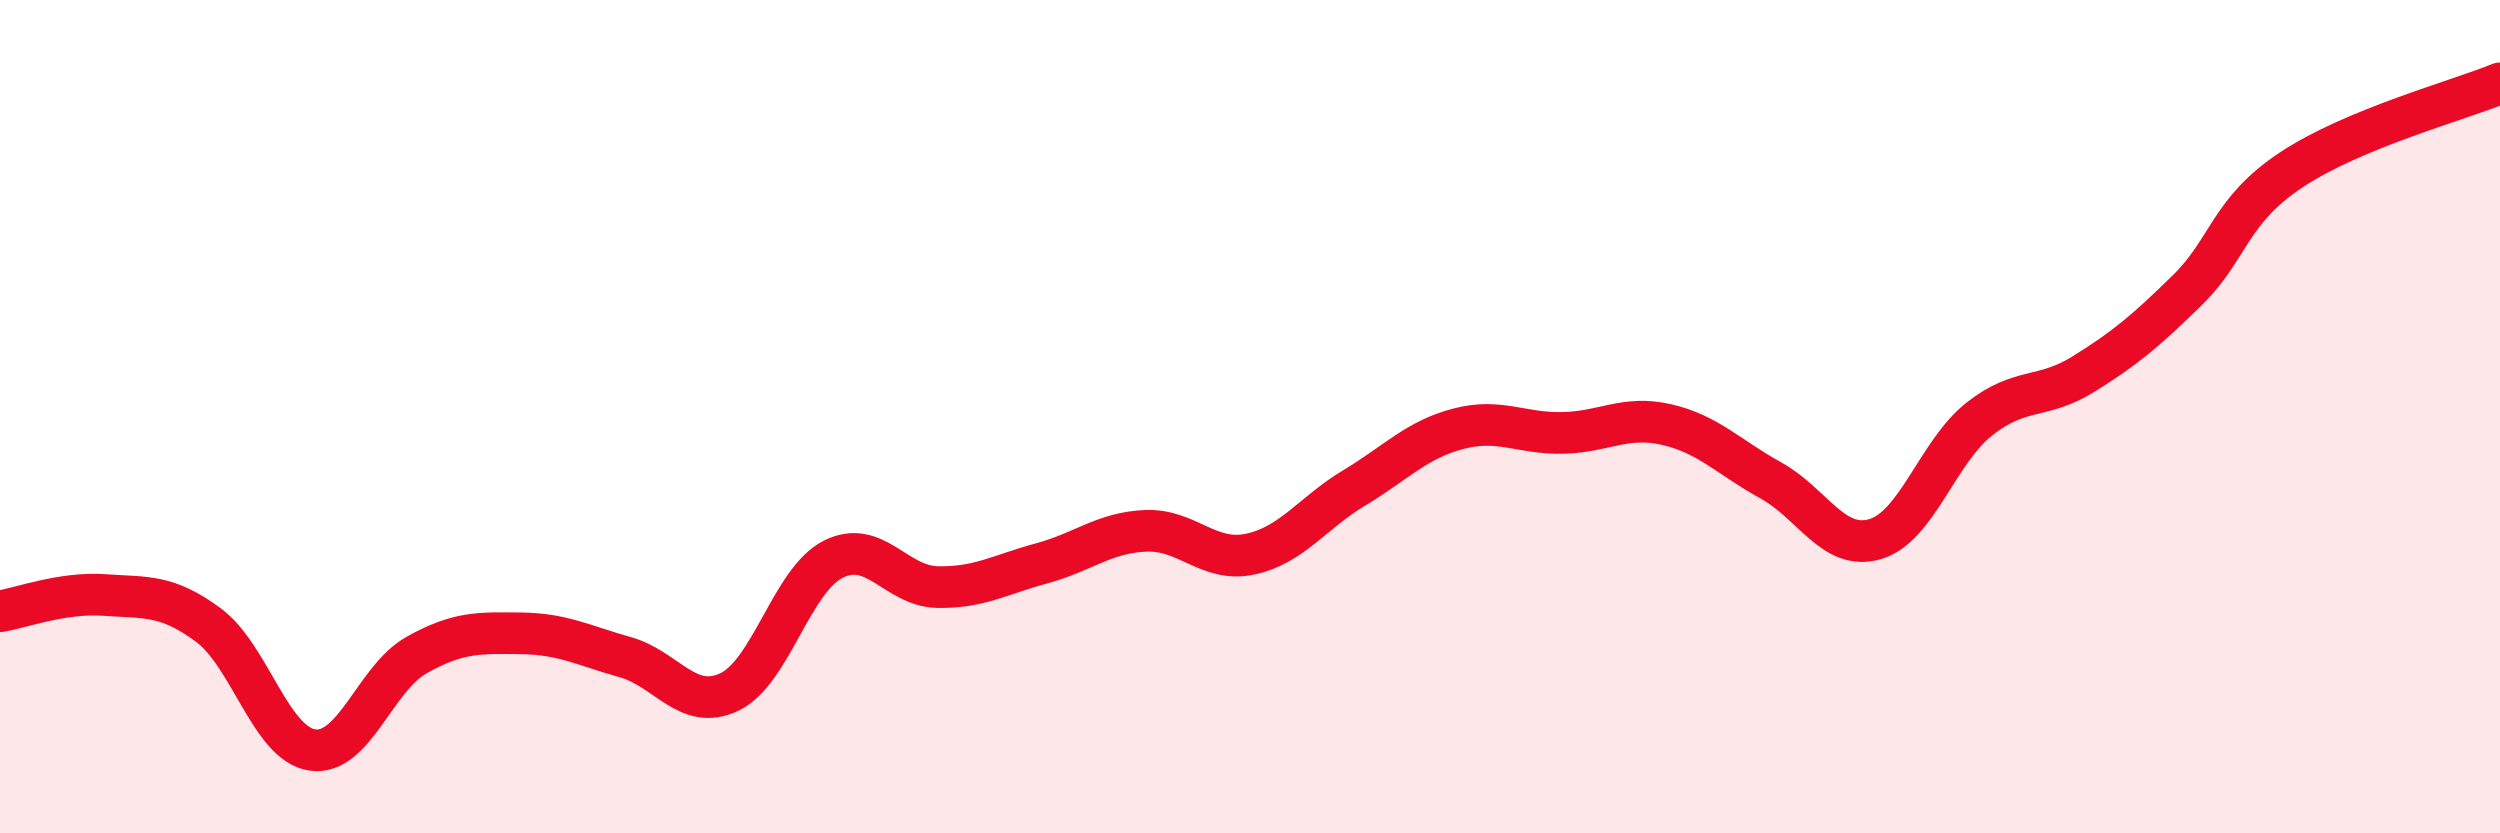
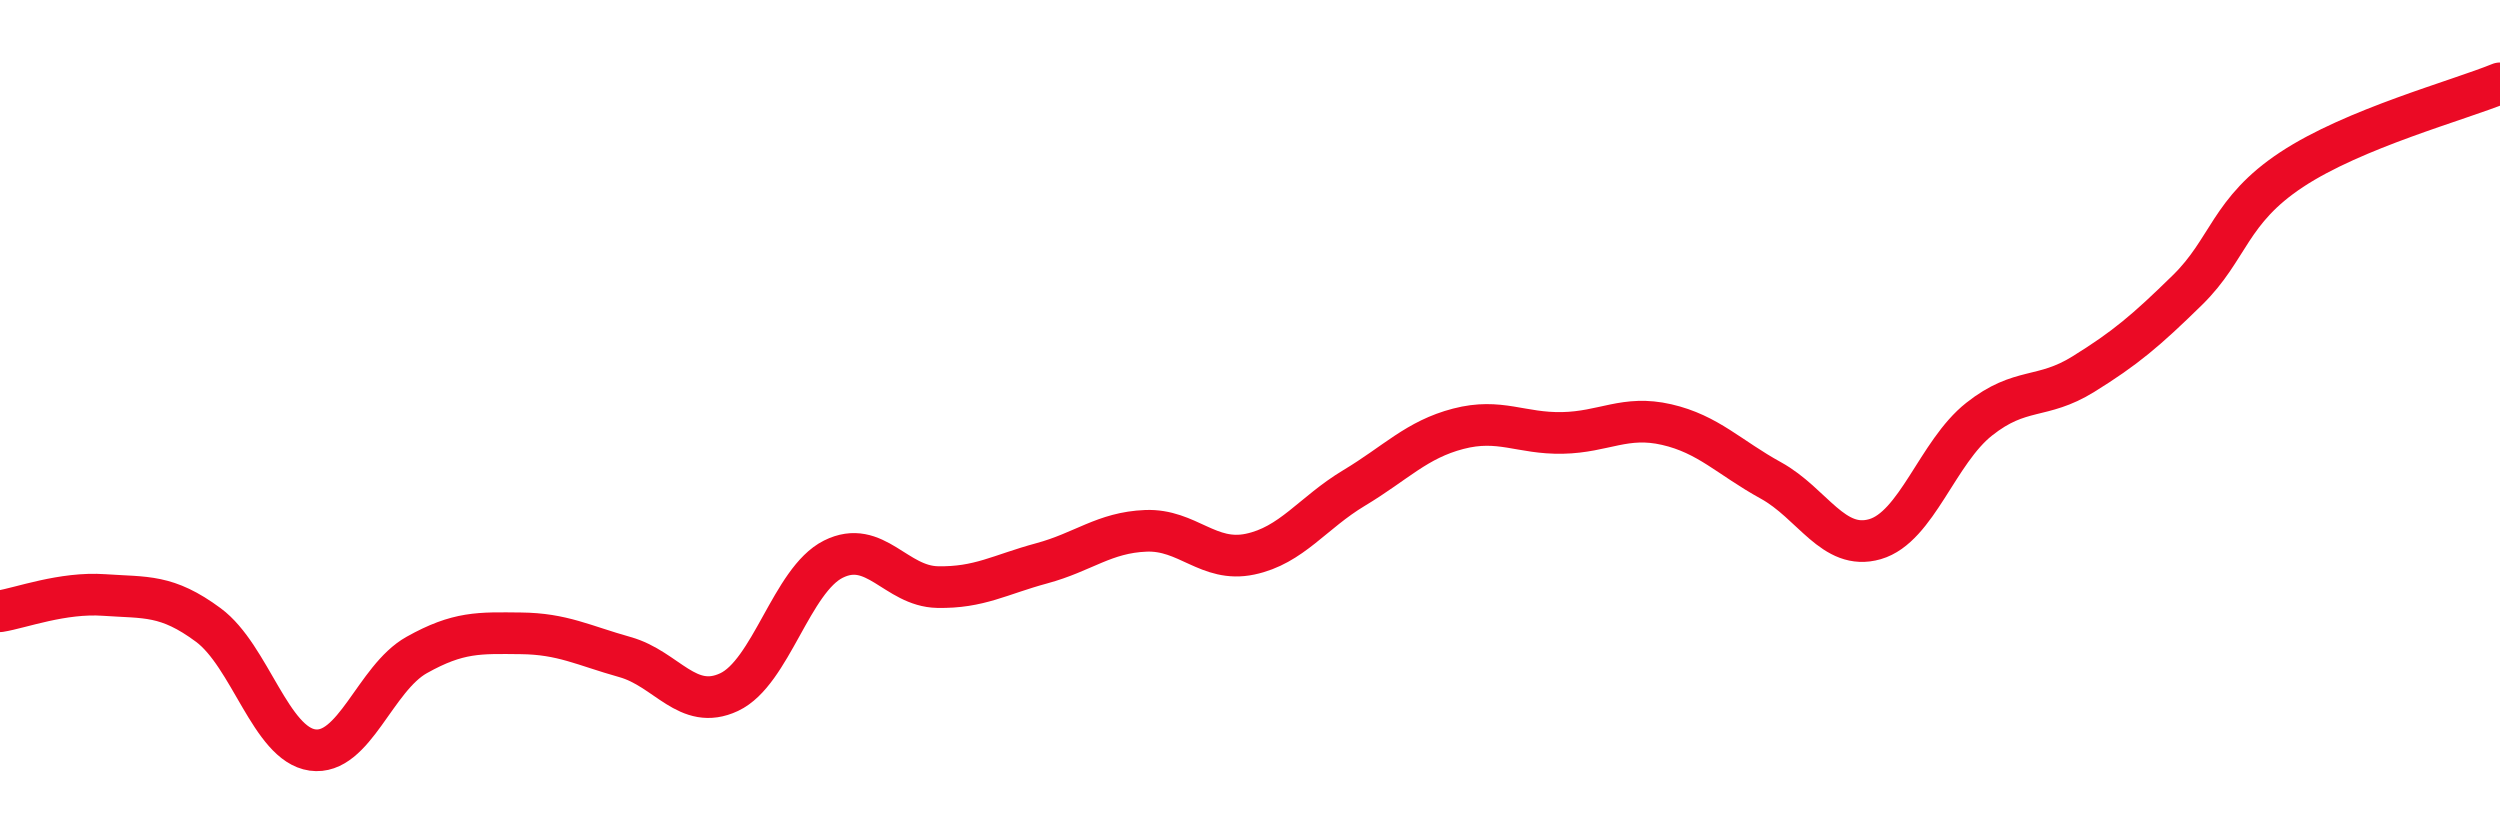
<svg xmlns="http://www.w3.org/2000/svg" width="60" height="20" viewBox="0 0 60 20">
-   <path d="M 0,14.67 C 0.5,14.59 1.5,14.21 2.5,14.28 C 3.5,14.35 4,14.26 5,15 C 6,15.74 6.5,17.86 7.5,18 C 8.5,18.14 9,16.28 10,15.72 C 11,15.16 11.5,15.19 12.5,15.2 C 13.5,15.21 14,15.49 15,15.77 C 16,16.05 16.5,17.08 17.5,16.61 C 18.5,16.14 19,13.92 20,13.42 C 21,12.92 21.5,14.07 22.5,14.09 C 23.5,14.11 24,13.79 25,13.52 C 26,13.25 26.5,12.78 27.5,12.74 C 28.5,12.7 29,13.51 30,13.3 C 31,13.09 31.5,12.31 32.5,11.71 C 33.5,11.11 34,10.55 35,10.29 C 36,10.03 36.5,10.41 37.5,10.39 C 38.5,10.37 39,9.96 40,10.19 C 41,10.42 41.5,10.98 42.5,11.53 C 43.5,12.08 44,13.23 45,12.94 C 46,12.65 46.5,10.85 47.5,10.06 C 48.5,9.27 49,9.6 50,8.98 C 51,8.36 51.5,7.94 52.5,6.96 C 53.5,5.98 53.5,5.06 55,4.07 C 56.5,3.08 59,2.41 60,2L60 20L0 20Z" fill="#EB0A25" opacity="0.1" stroke-linecap="round" stroke-linejoin="round" />
  <path d="M 0,14.67 C 0.5,14.59 1.5,14.21 2.5,14.28 C 3.5,14.35 4,14.26 5,15 C 6,15.74 6.5,17.86 7.5,18 C 8.5,18.14 9,16.28 10,15.72 C 11,15.16 11.5,15.19 12.5,15.2 C 13.5,15.21 14,15.49 15,15.77 C 16,16.05 16.5,17.08 17.5,16.61 C 18.5,16.14 19,13.92 20,13.42 C 21,12.92 21.5,14.07 22.5,14.09 C 23.5,14.11 24,13.79 25,13.52 C 26,13.25 26.5,12.78 27.5,12.74 C 28.5,12.7 29,13.51 30,13.3 C 31,13.09 31.5,12.31 32.5,11.71 C 33.5,11.11 34,10.55 35,10.29 C 36,10.03 36.5,10.41 37.5,10.39 C 38.5,10.37 39,9.96 40,10.19 C 41,10.42 41.5,10.98 42.5,11.53 C 43.5,12.08 44,13.23 45,12.94 C 46,12.65 46.5,10.85 47.5,10.06 C 48.5,9.27 49,9.6 50,8.98 C 51,8.36 51.5,7.94 52.5,6.96 C 53.5,5.98 53.5,5.06 55,4.07 C 56.5,3.08 59,2.41 60,2" stroke="#EB0A25" stroke-width="1" fill="none" stroke-linecap="round" stroke-linejoin="round" />
</svg>